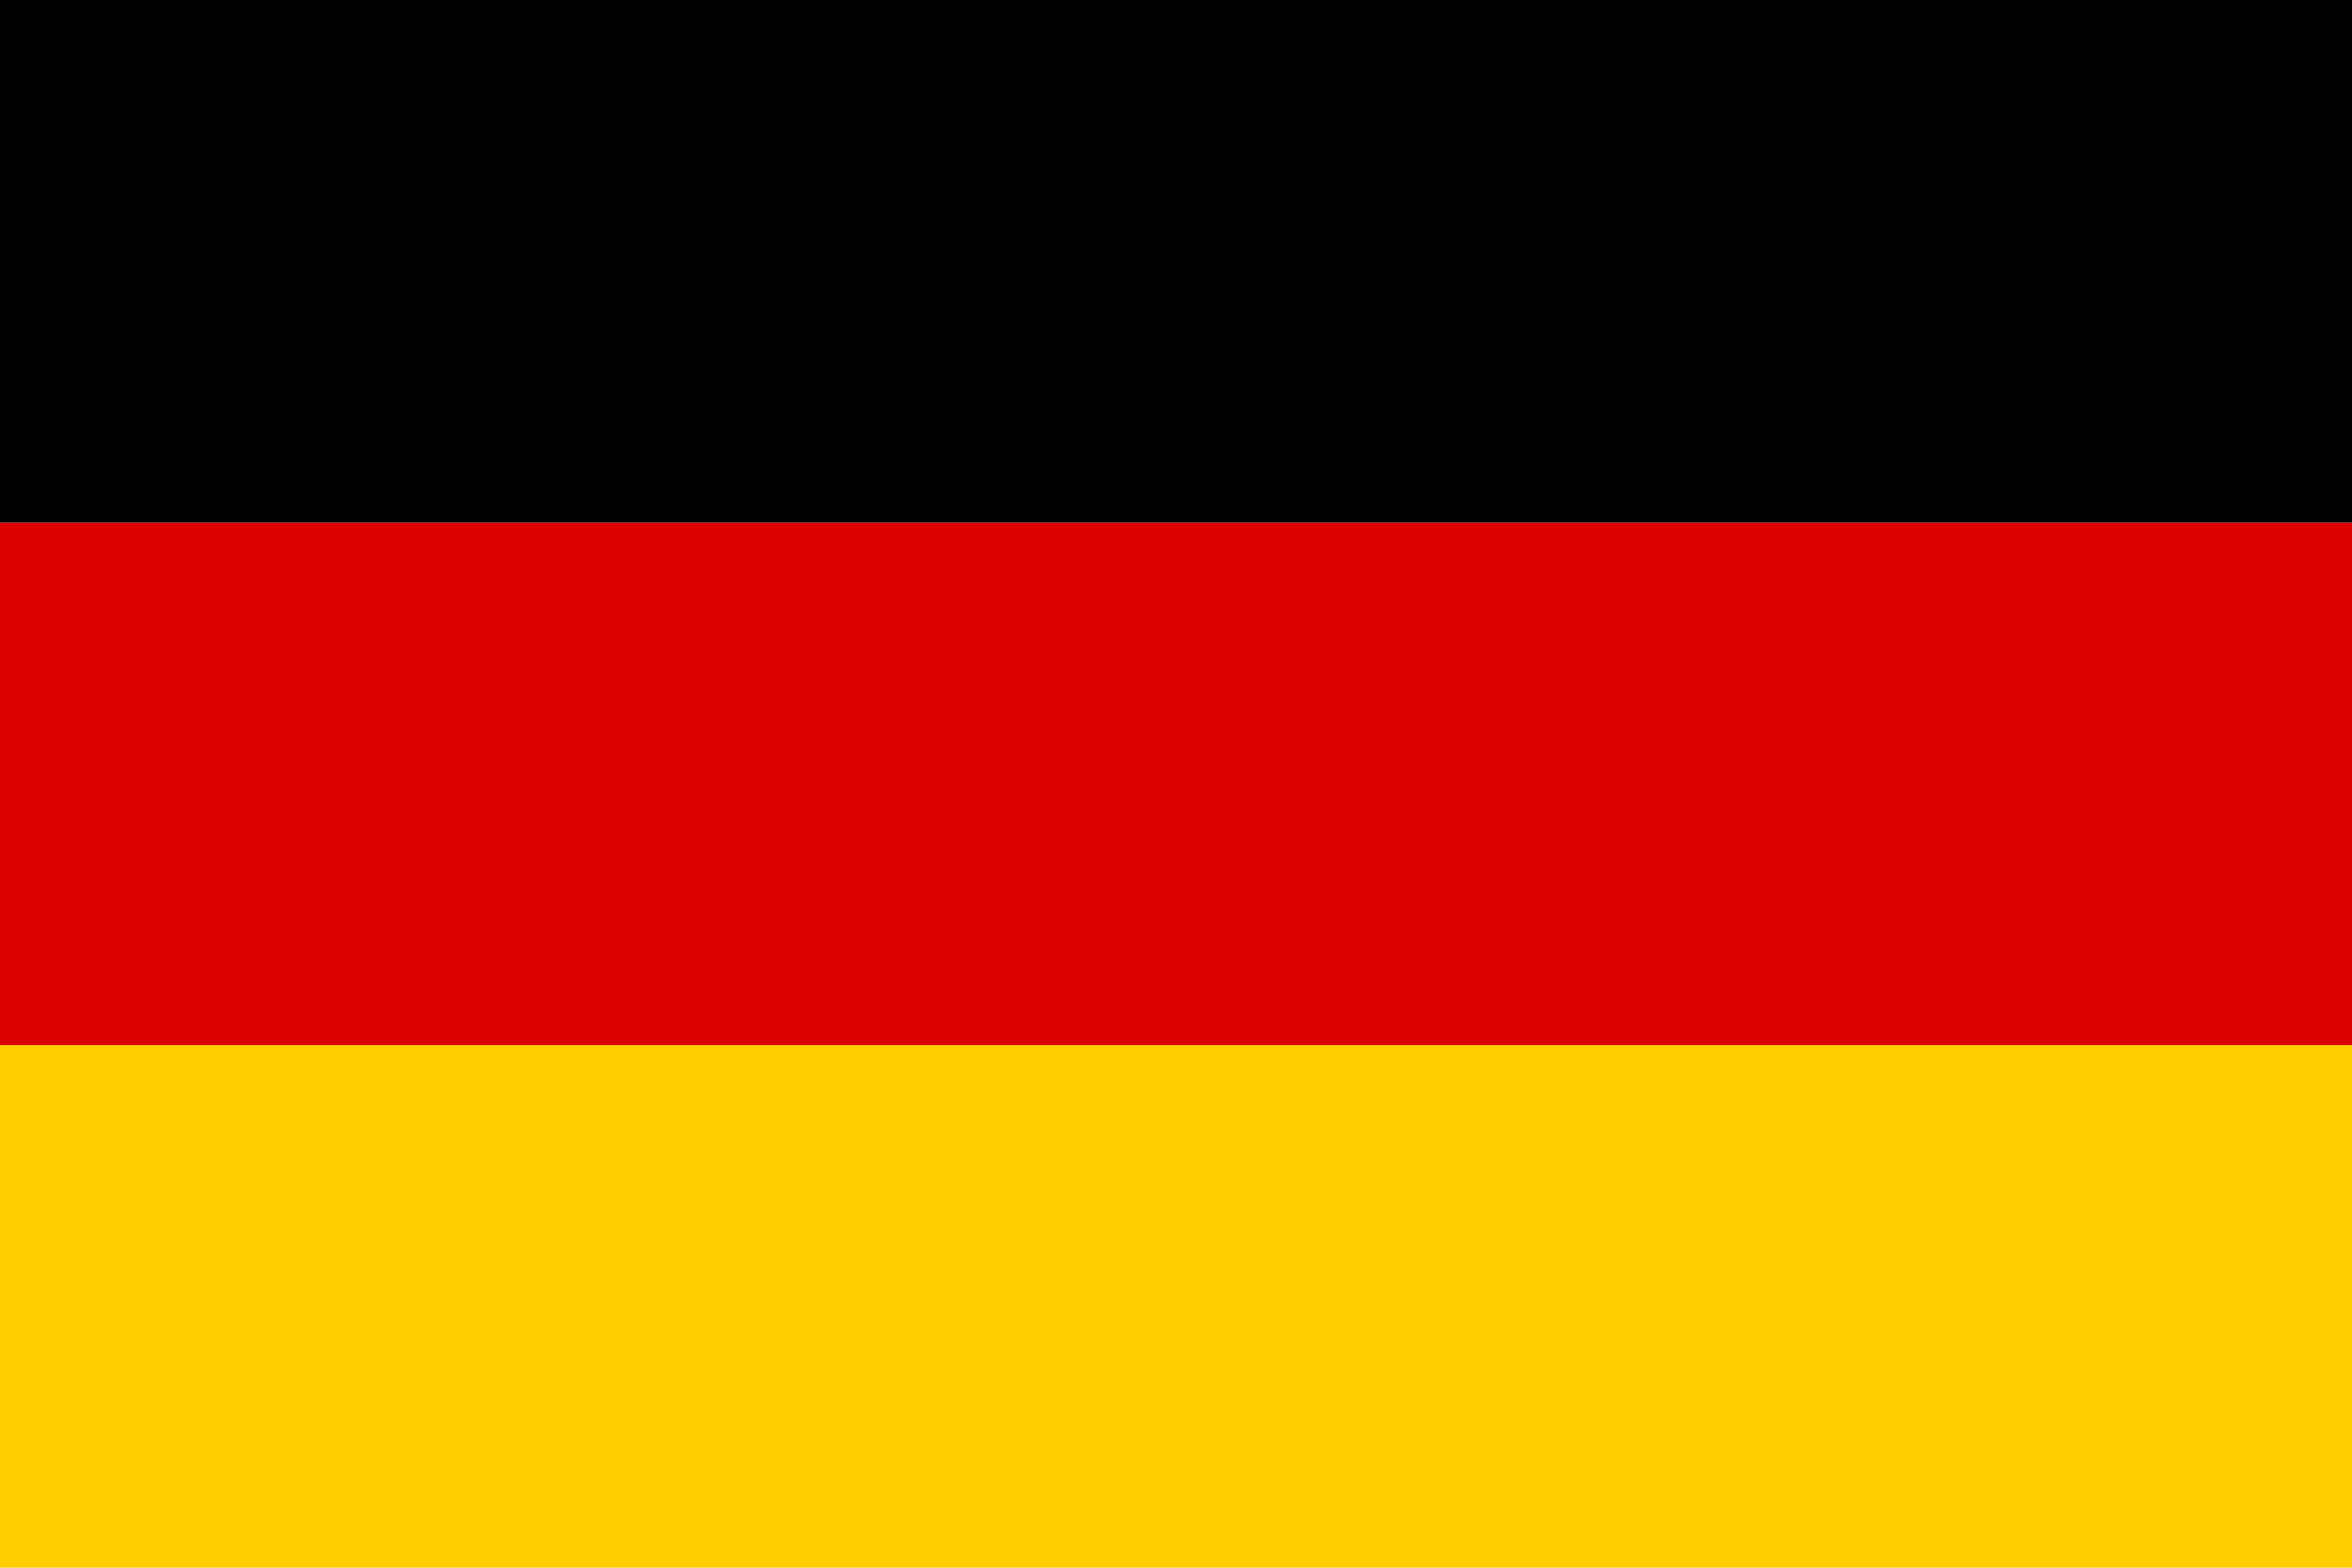
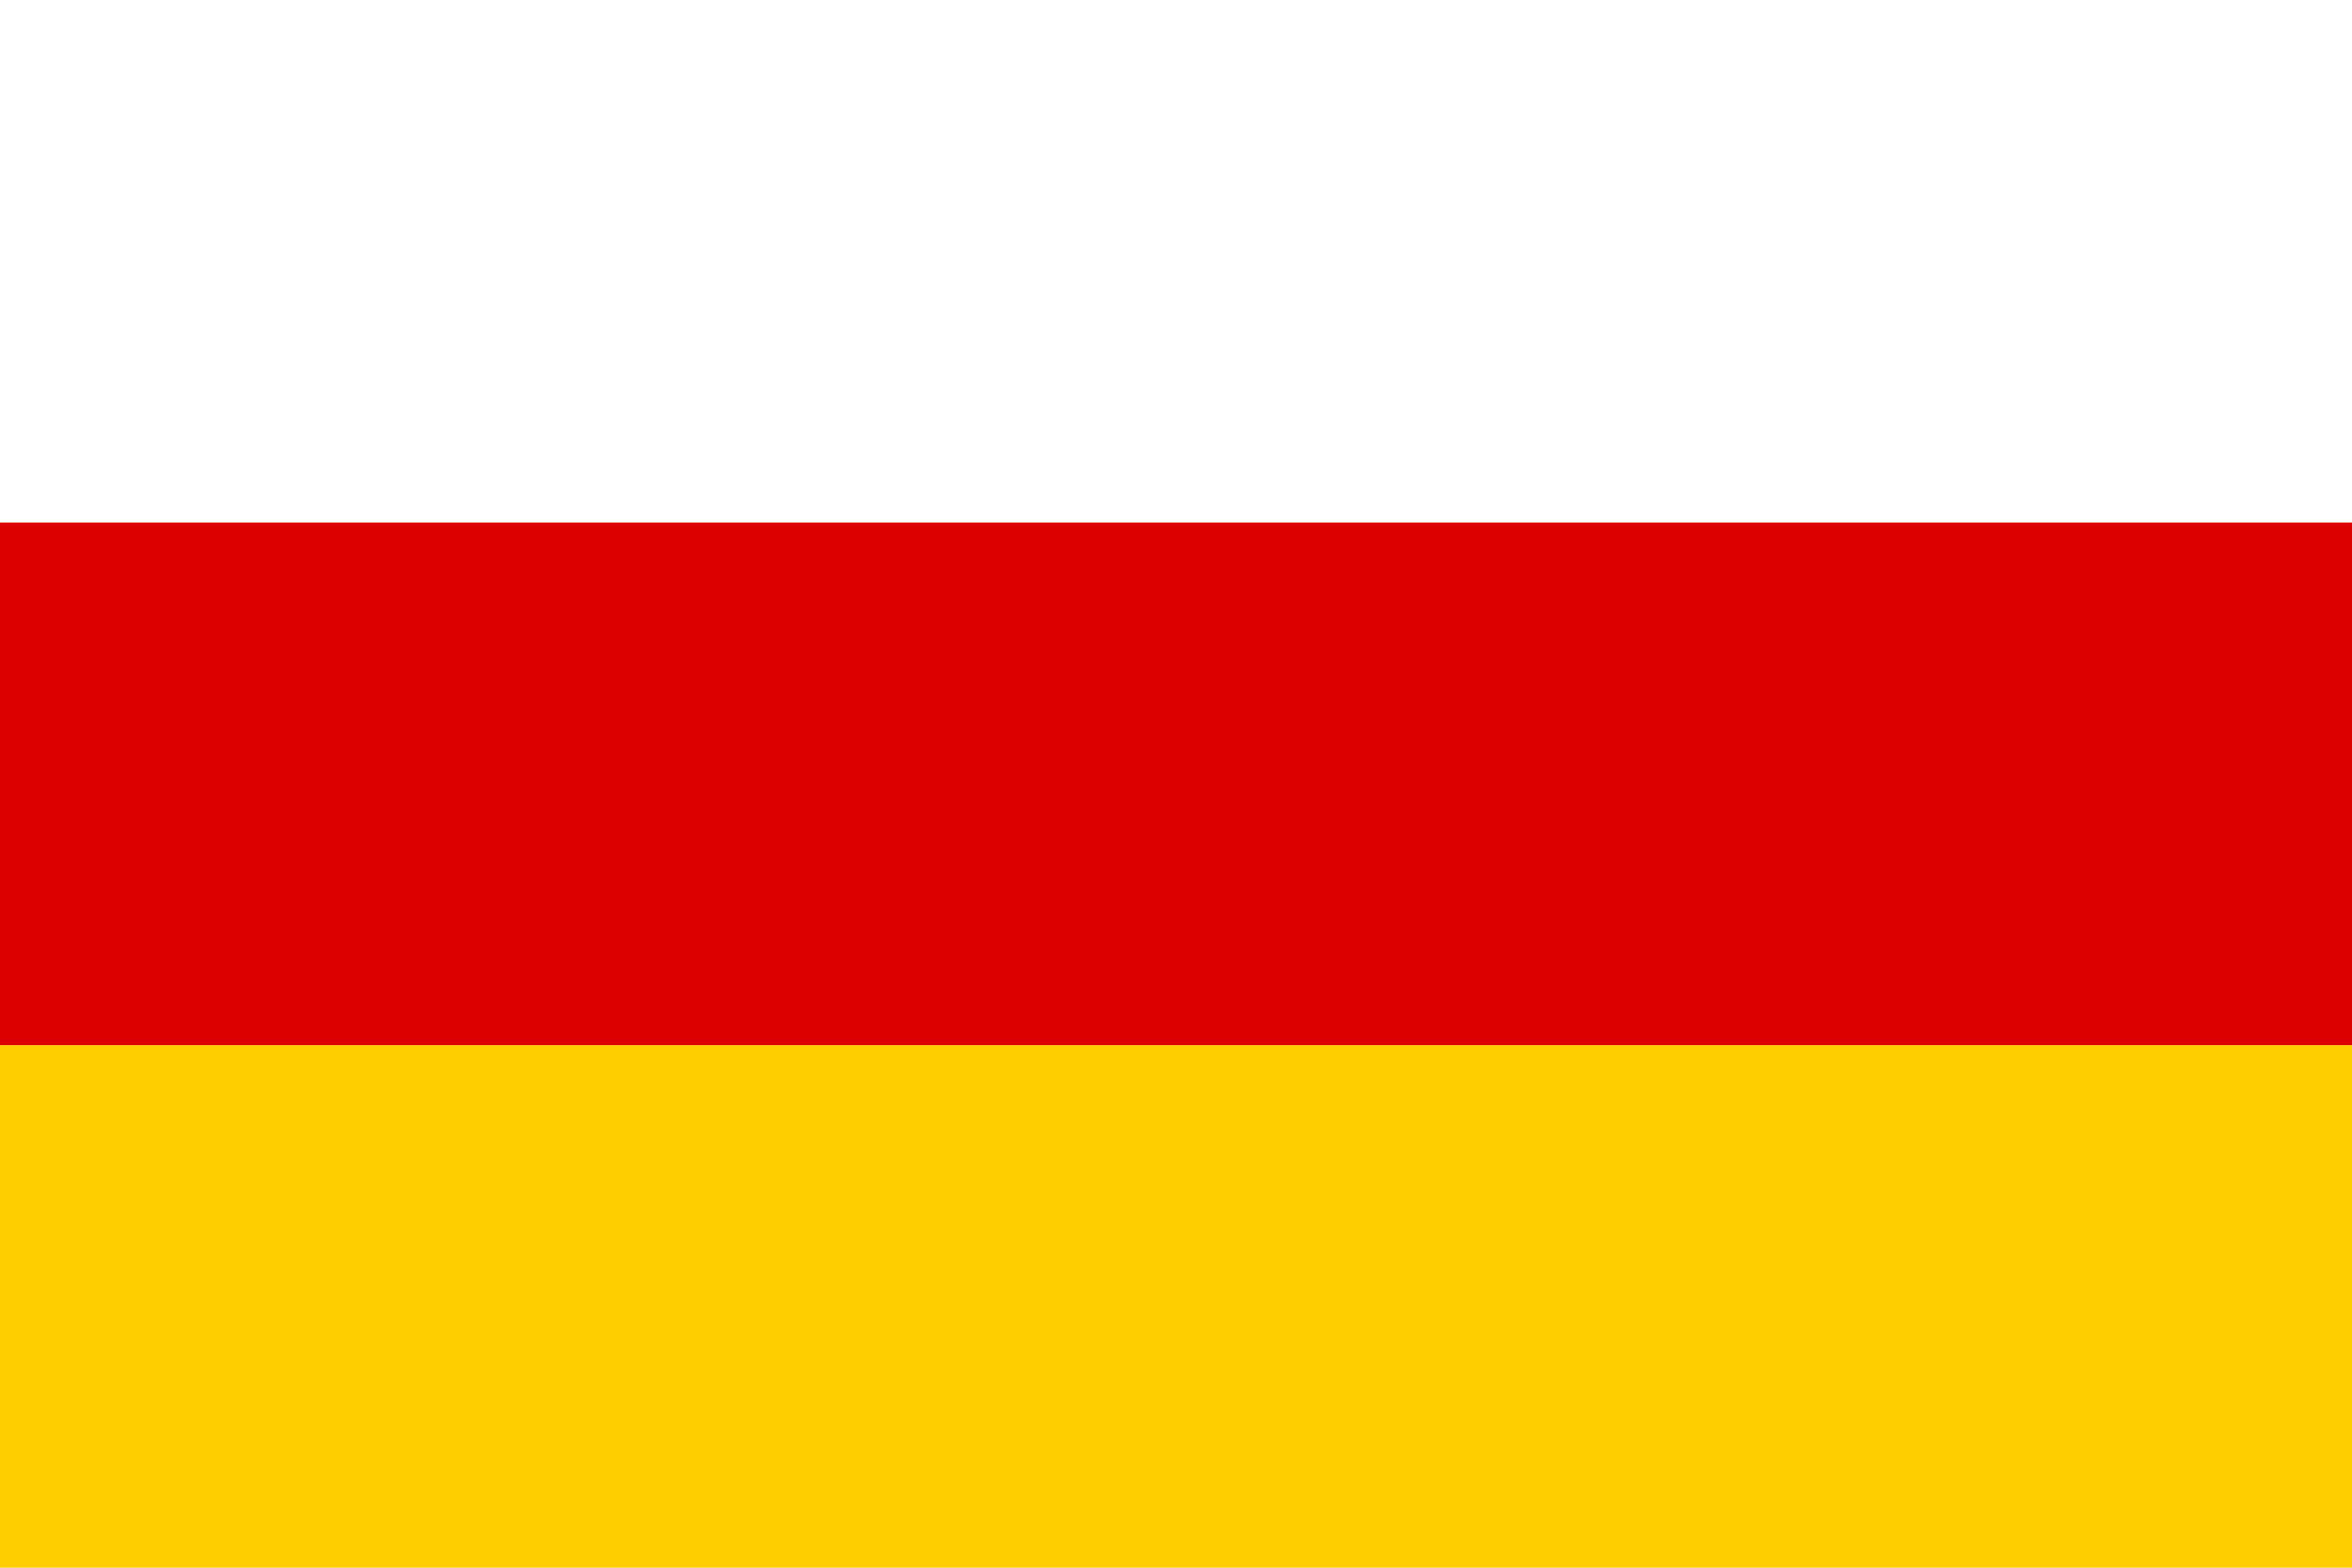
<svg xmlns="http://www.w3.org/2000/svg" width="900px" height="600px" viewBox="0 0 900 600" version="1.1">
  <title>Germany</title>
  <g id="长方形" stroke="none" stroke-width="1" fill="none" fill-rule="evenodd">
    <g id="欧洲" transform="translate(-1103, -2400)" fill-rule="nonzero">
      <g id="德国-DE" transform="translate(1103, 2400)">
        <rect id="gold_stripe" fill="#FFCE00" x="0" y="400" width="900" height="200" />
        <rect id="red_stripe" fill="#DD0000" x="0" y="200" width="900" height="200" />
-         <rect id="black_stripe" fill="#000000" x="0" y="0" width="900" height="200" />
      </g>
    </g>
  </g>
</svg>